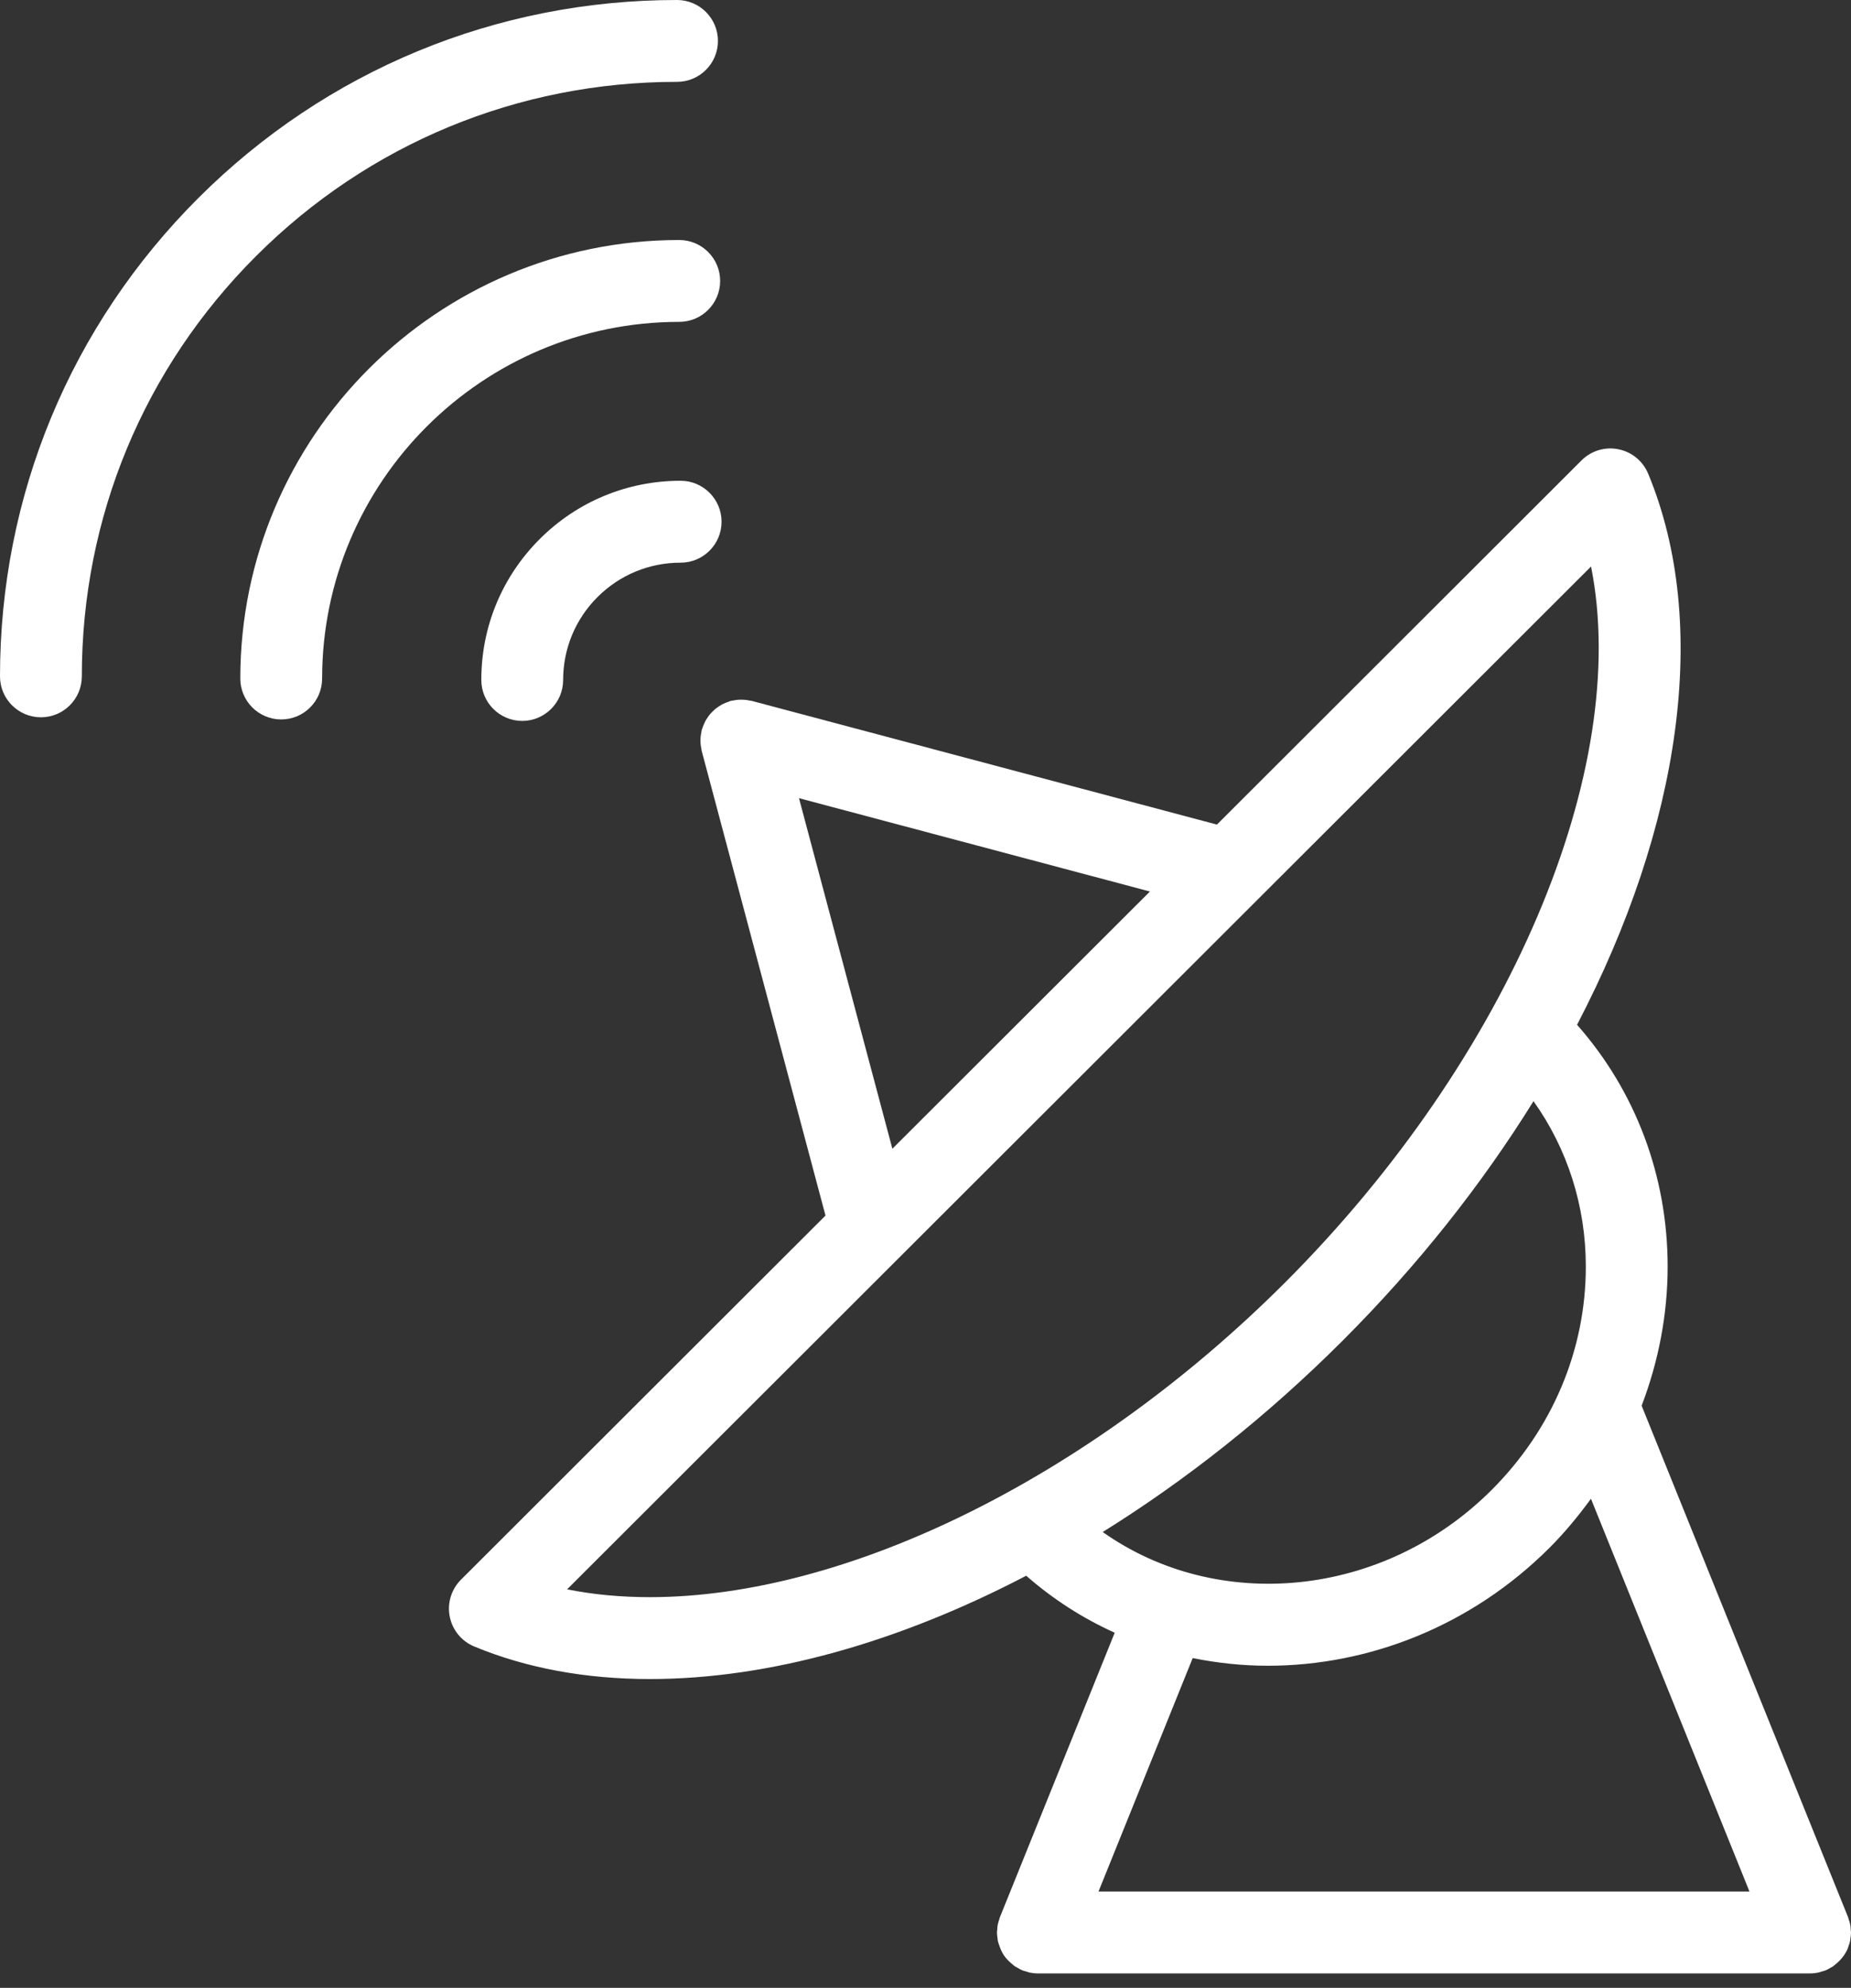
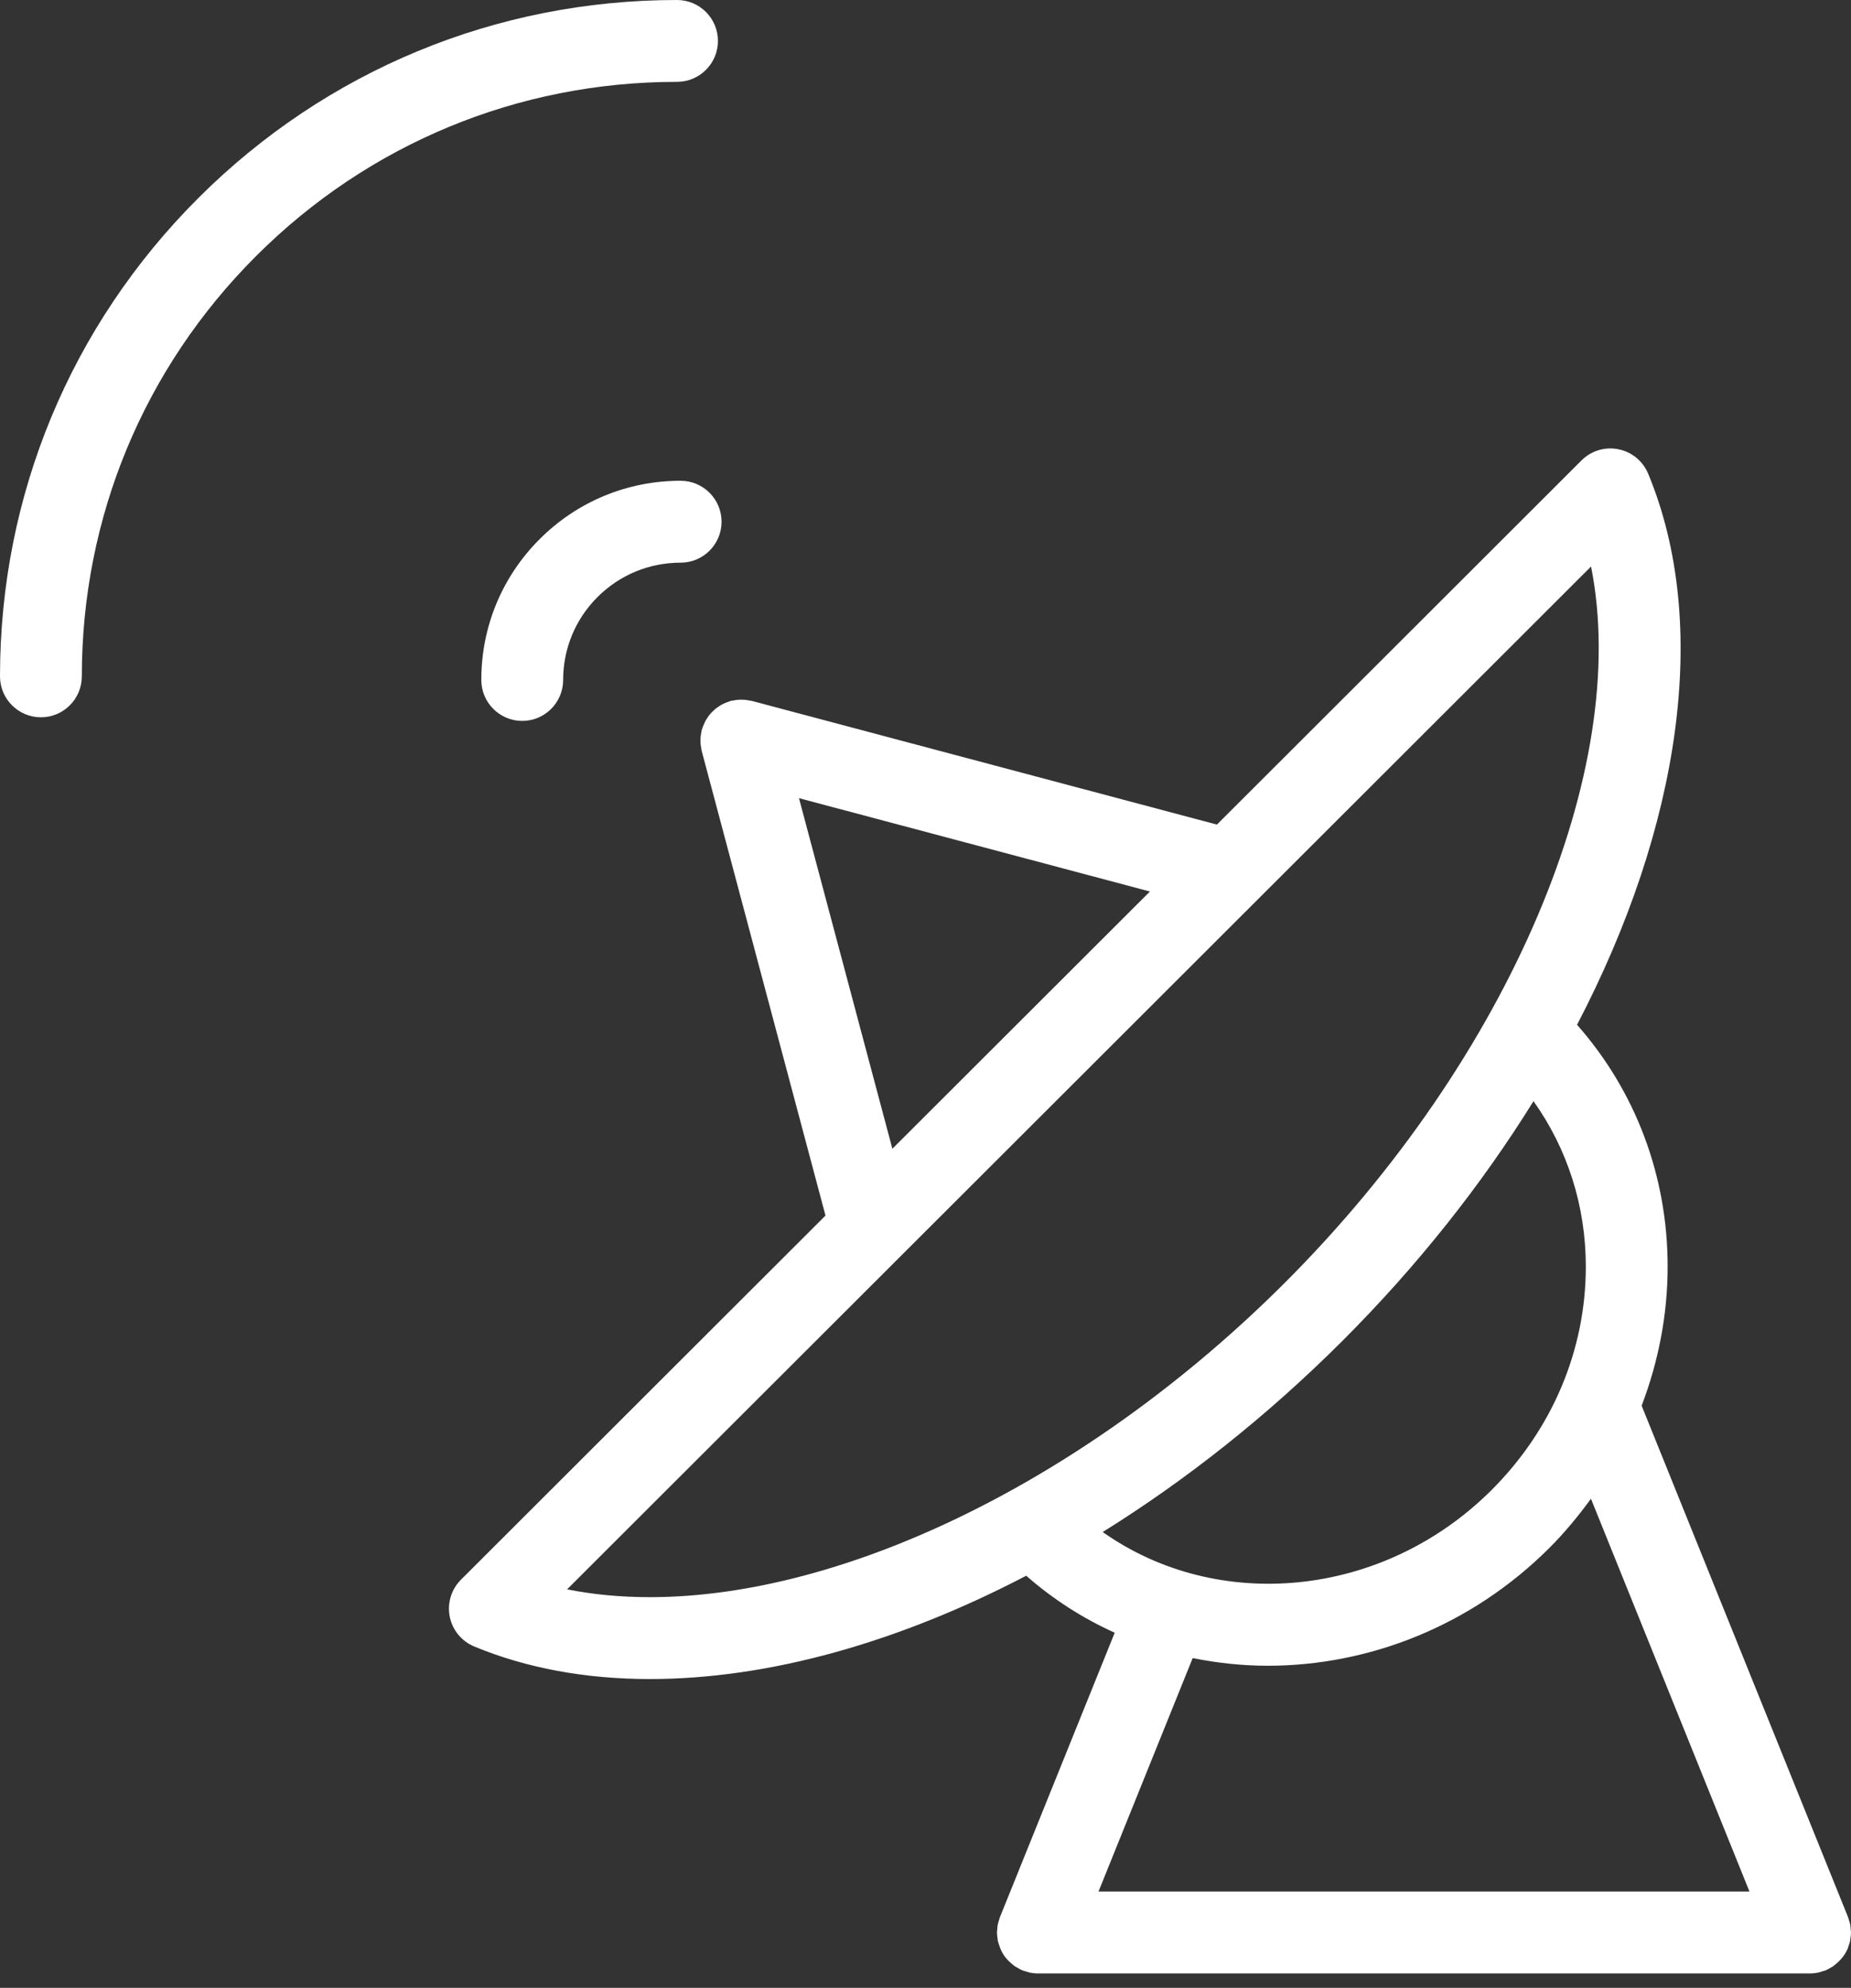
<svg xmlns="http://www.w3.org/2000/svg" width="68" height="73" viewBox="0 0 68 73" fill="none">
  <rect x="0" y="0" width="68" height="73" fill="#333333" stroke="none" />
  <path d="M67.335 72.213C67.366 72.192 67.392 72.165 67.421 72.143C67.624 71.983 67.784 71.783 67.882 71.552C67.891 71.528 67.897 71.502 67.905 71.477C67.929 71.409 67.954 71.342 67.969 71.272C67.973 71.251 67.972 71.227 67.976 71.204C67.989 71.127 67.999 71.052 68 70.973C68 70.97 68 70.967 68 70.964C68 70.933 67.993 70.903 67.991 70.873C67.987 70.807 67.984 70.743 67.972 70.677C67.96 70.616 67.939 70.56 67.921 70.502C67.909 70.468 67.905 70.434 67.891 70.401L67.883 70.381C67.883 70.381 67.882 70.38 67.882 70.378L60.309 51.621C60.926 50.001 61.264 48.28 61.264 46.513C61.264 43.178 60.081 40.063 57.936 37.633C61.739 30.342 62.846 22.932 60.549 17.396C60.356 16.932 59.946 16.595 59.455 16.498C58.962 16.398 58.454 16.553 58.099 16.908L44.706 30.281L27.618 25.739C27.591 25.732 27.563 25.732 27.536 25.726C27.482 25.715 27.427 25.706 27.371 25.7C27.328 25.696 27.284 25.695 27.241 25.694C27.186 25.694 27.132 25.695 27.077 25.701C27.032 25.706 26.986 25.714 26.941 25.723C26.909 25.73 26.877 25.73 26.844 25.739C26.824 25.744 26.807 25.755 26.787 25.761C26.744 25.774 26.705 25.791 26.663 25.807C26.611 25.829 26.559 25.85 26.511 25.877C26.478 25.896 26.445 25.918 26.413 25.939C26.365 25.971 26.317 26.003 26.272 26.039C26.241 26.066 26.212 26.095 26.183 26.124C26.145 26.162 26.106 26.199 26.073 26.241C26.043 26.276 26.018 26.314 25.993 26.353C25.964 26.395 25.936 26.436 25.912 26.48C25.891 26.521 25.873 26.564 25.855 26.607C25.834 26.656 25.813 26.704 25.798 26.756C25.793 26.774 25.784 26.789 25.779 26.806C25.772 26.834 25.772 26.861 25.766 26.889C25.755 26.941 25.746 26.994 25.74 27.047C25.734 27.097 25.734 27.146 25.734 27.194C25.734 27.242 25.735 27.289 25.74 27.337C25.745 27.391 25.755 27.445 25.766 27.499C25.771 27.526 25.771 27.552 25.779 27.579L30.326 44.639L16.934 58.011C16.579 58.366 16.424 58.875 16.522 59.368C16.62 59.86 16.957 60.271 17.422 60.464C19.336 61.257 21.507 61.659 23.874 61.659H23.876C28.25 61.659 33.017 60.309 37.7 57.865C38.694 58.737 39.788 59.433 40.951 59.958L36.744 70.379C36.743 70.38 36.742 70.382 36.742 70.382L36.734 70.402C36.72 70.435 36.716 70.469 36.705 70.502C36.687 70.56 36.666 70.617 36.654 70.678C36.641 70.742 36.638 70.805 36.635 70.869C36.632 70.901 36.625 70.932 36.625 70.965C36.625 70.968 36.626 70.971 36.626 70.975C36.626 71.049 36.637 71.121 36.648 71.193C36.652 71.219 36.651 71.247 36.657 71.273C36.669 71.328 36.69 71.381 36.707 71.434C36.75 71.566 36.805 71.692 36.881 71.805C36.962 71.925 37.066 72.03 37.18 72.124C37.217 72.153 37.251 72.187 37.29 72.213C37.316 72.23 37.346 72.242 37.373 72.258C37.432 72.293 37.491 72.328 37.555 72.355C37.558 72.355 37.561 72.358 37.564 72.359C37.61 72.377 37.656 72.386 37.702 72.4C37.746 72.413 37.788 72.43 37.833 72.44C37.931 72.458 38.03 72.47 38.127 72.47C38.129 72.47 38.13 72.469 38.133 72.469H66.493C66.496 72.469 66.497 72.47 66.499 72.47C66.596 72.47 66.694 72.458 66.792 72.44C66.839 72.43 66.884 72.412 66.931 72.398C66.975 72.385 67.018 72.377 67.062 72.359C67.065 72.358 67.068 72.355 67.071 72.355C67.133 72.329 67.191 72.294 67.249 72.261C67.277 72.243 67.308 72.231 67.335 72.213ZM29.352 29.311L42.245 32.739L32.783 42.185L29.352 29.311ZM23.874 58.652C22.803 58.652 21.787 58.556 20.834 58.365L58.45 20.804C59.931 28.213 55.495 38.822 47.189 47.118C40.062 54.233 31.129 58.653 23.874 58.652ZM49.312 49.245C52.084 46.477 54.441 43.491 56.336 40.438C57.578 42.18 58.258 44.281 58.258 46.513C58.258 49.573 57.029 52.486 54.798 54.715C50.808 58.699 44.732 59.245 40.51 56.26C43.568 54.358 46.55 52.003 49.312 49.245ZM46.578 61.171C50.277 61.17 54.038 59.721 56.921 56.842C57.486 56.278 57.986 55.668 58.447 55.039L64.27 69.462H40.356L43.816 60.889C44.724 61.072 45.648 61.171 46.578 61.171Z" fill="white" />
  <path d="M25.004 17.655C23.048 17.655 21.209 18.416 19.826 19.797C18.443 21.179 17.681 23.017 17.682 24.971C17.682 25.8 18.355 26.474 19.185 26.474C20.014 26.474 20.688 25.8 20.688 24.971C20.688 23.821 21.137 22.738 21.951 21.925C22.767 21.111 23.851 20.663 25.005 20.663C25.834 20.663 26.508 19.989 26.508 19.16C26.508 18.33 25.834 17.655 25.004 17.655Z" fill="white" />
-   <path d="M26.456 10.317C26.456 9.487 25.782 8.814 24.953 8.814C16.061 8.814 8.828 16.038 8.828 24.917C8.828 25.746 9.502 26.42 10.331 26.42C11.161 26.42 11.834 25.746 11.834 24.917C11.834 17.695 17.719 11.82 24.953 11.82C25.782 11.82 26.456 11.147 26.456 10.317Z" fill="white" />
  <path d="M24.87 3.006H24.872C25.701 3.006 26.375 2.333 26.375 1.503C26.375 0.673 25.701 0 24.872 0H24.87C18.228 0 11.983 2.584 7.285 7.273C2.588 11.965 0 18.202 0 24.838C0 25.667 0.673 26.341 1.503 26.341C2.333 26.341 3.006 25.667 3.006 24.838C3.006 19.006 5.28 13.525 9.41 9.401C13.539 5.277 19.03 3.006 24.87 3.006Z" fill="white" />
</svg>